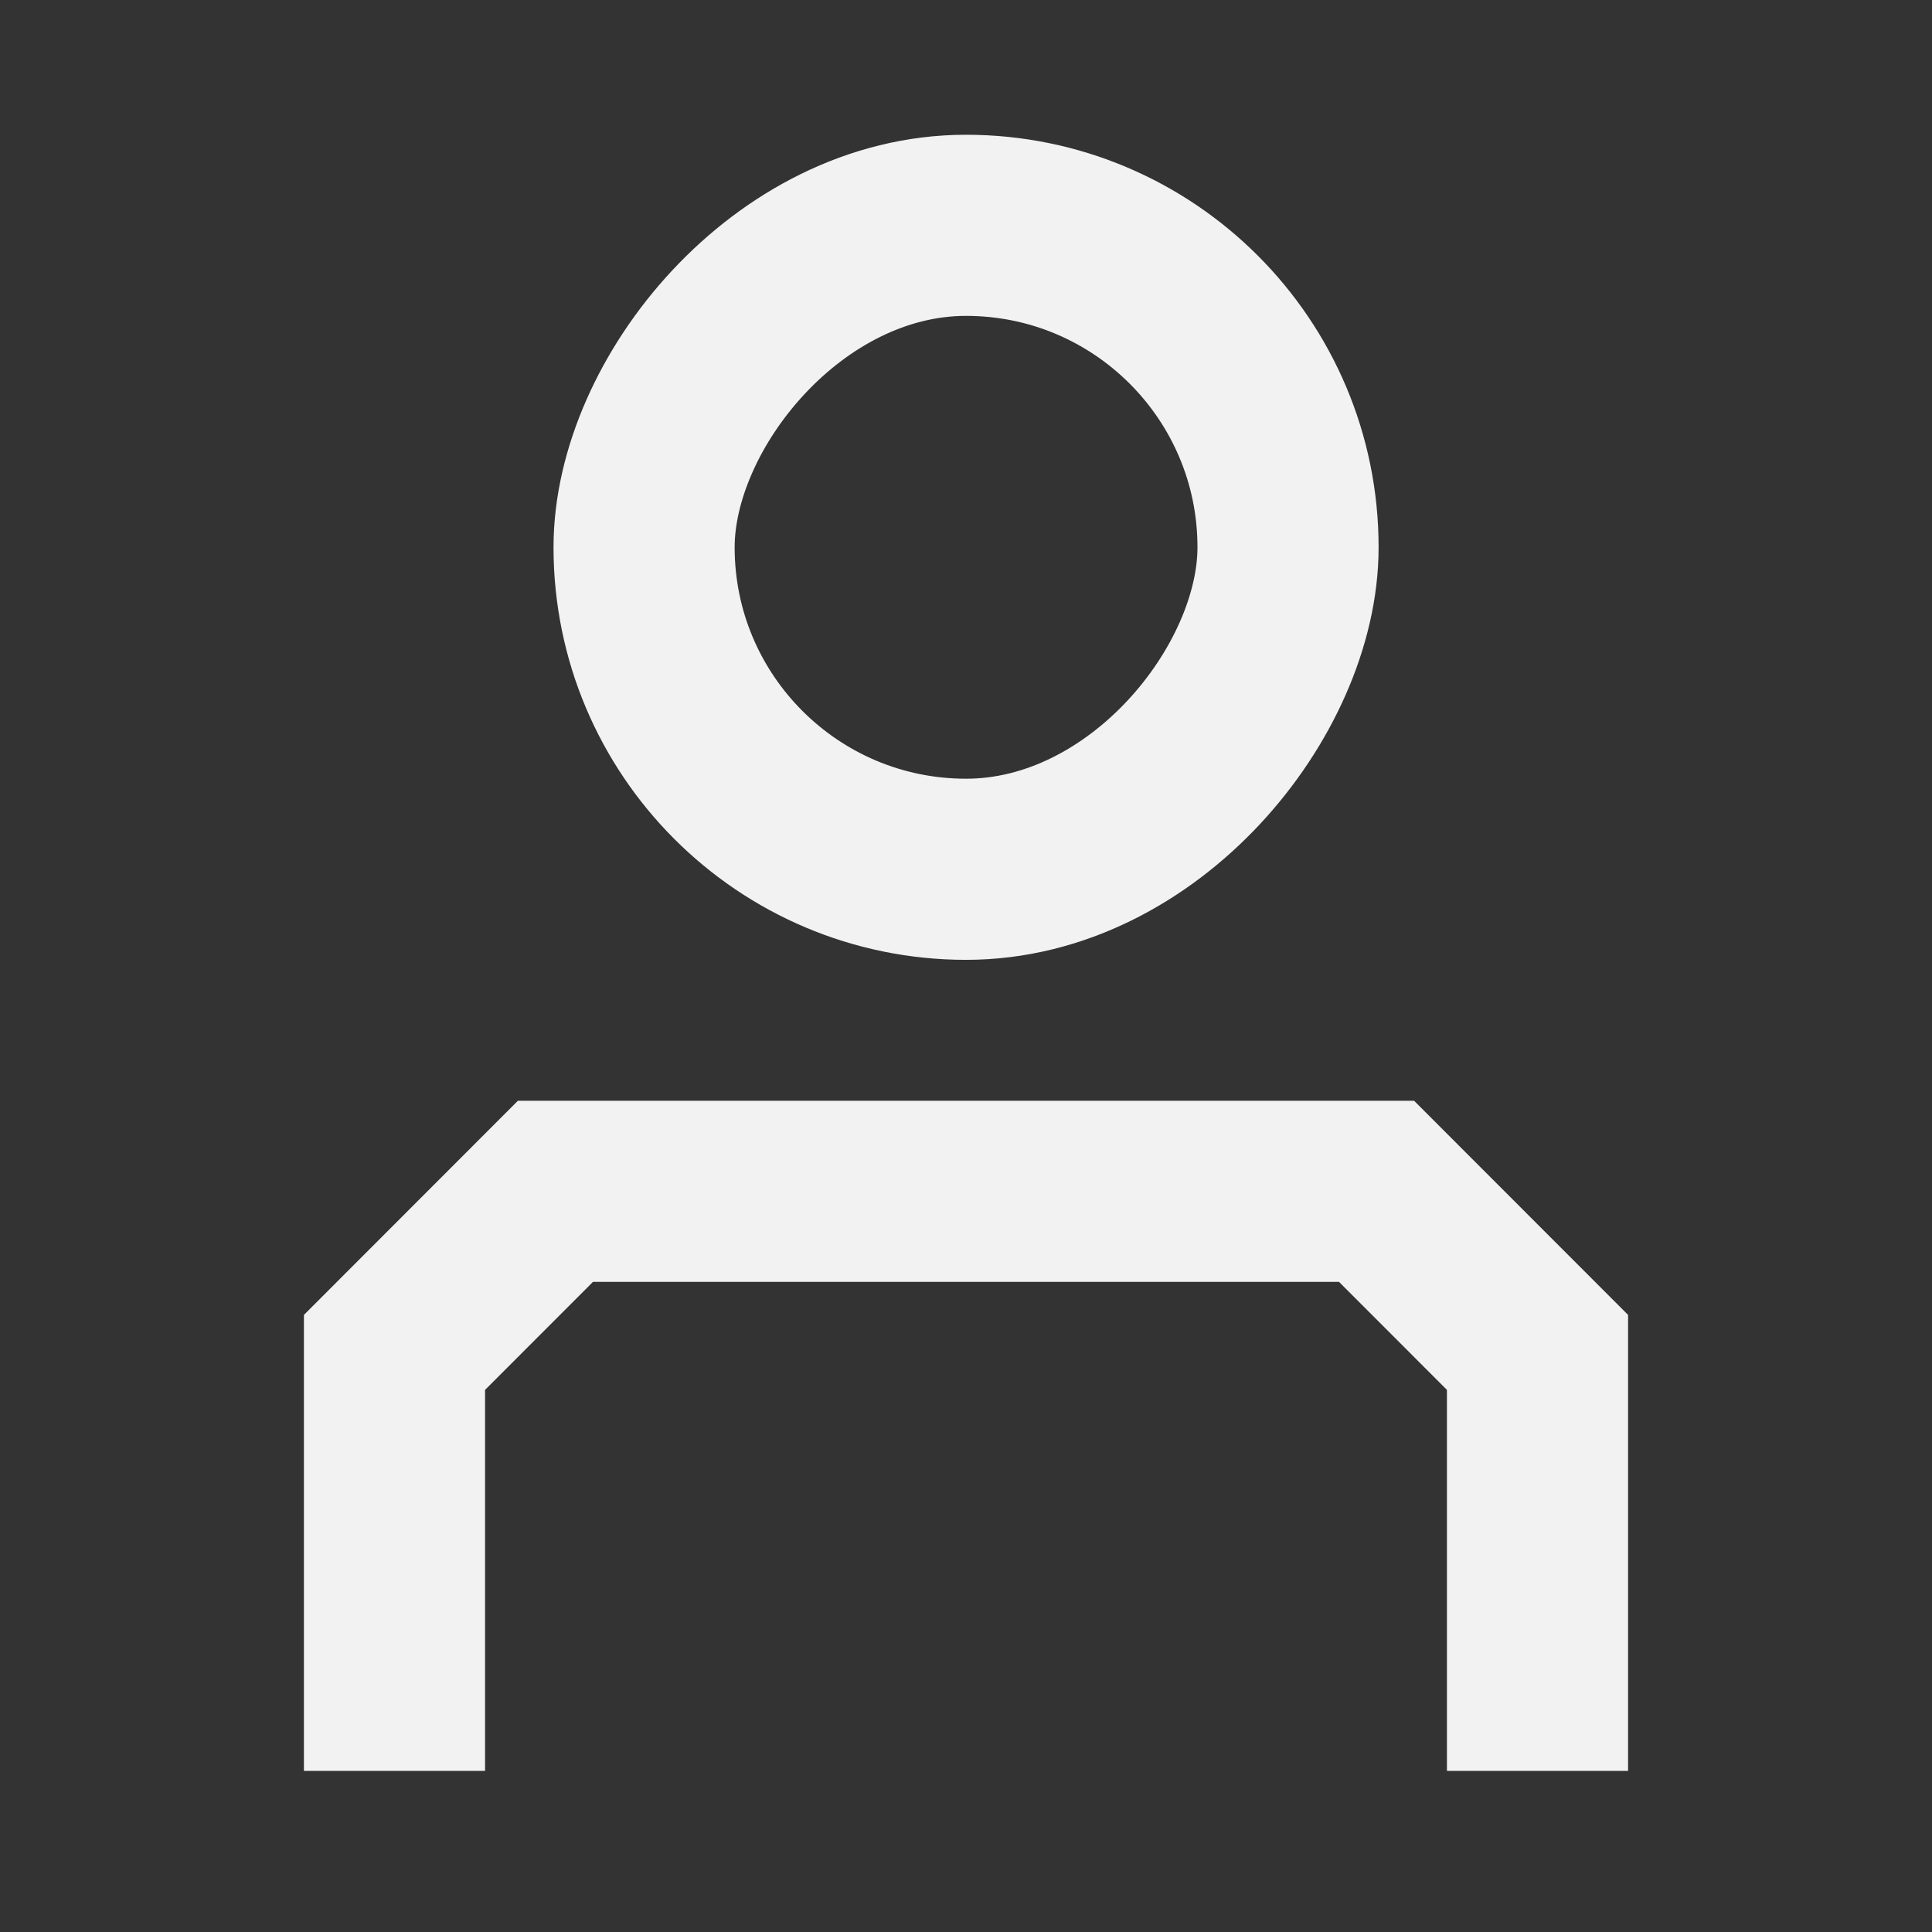
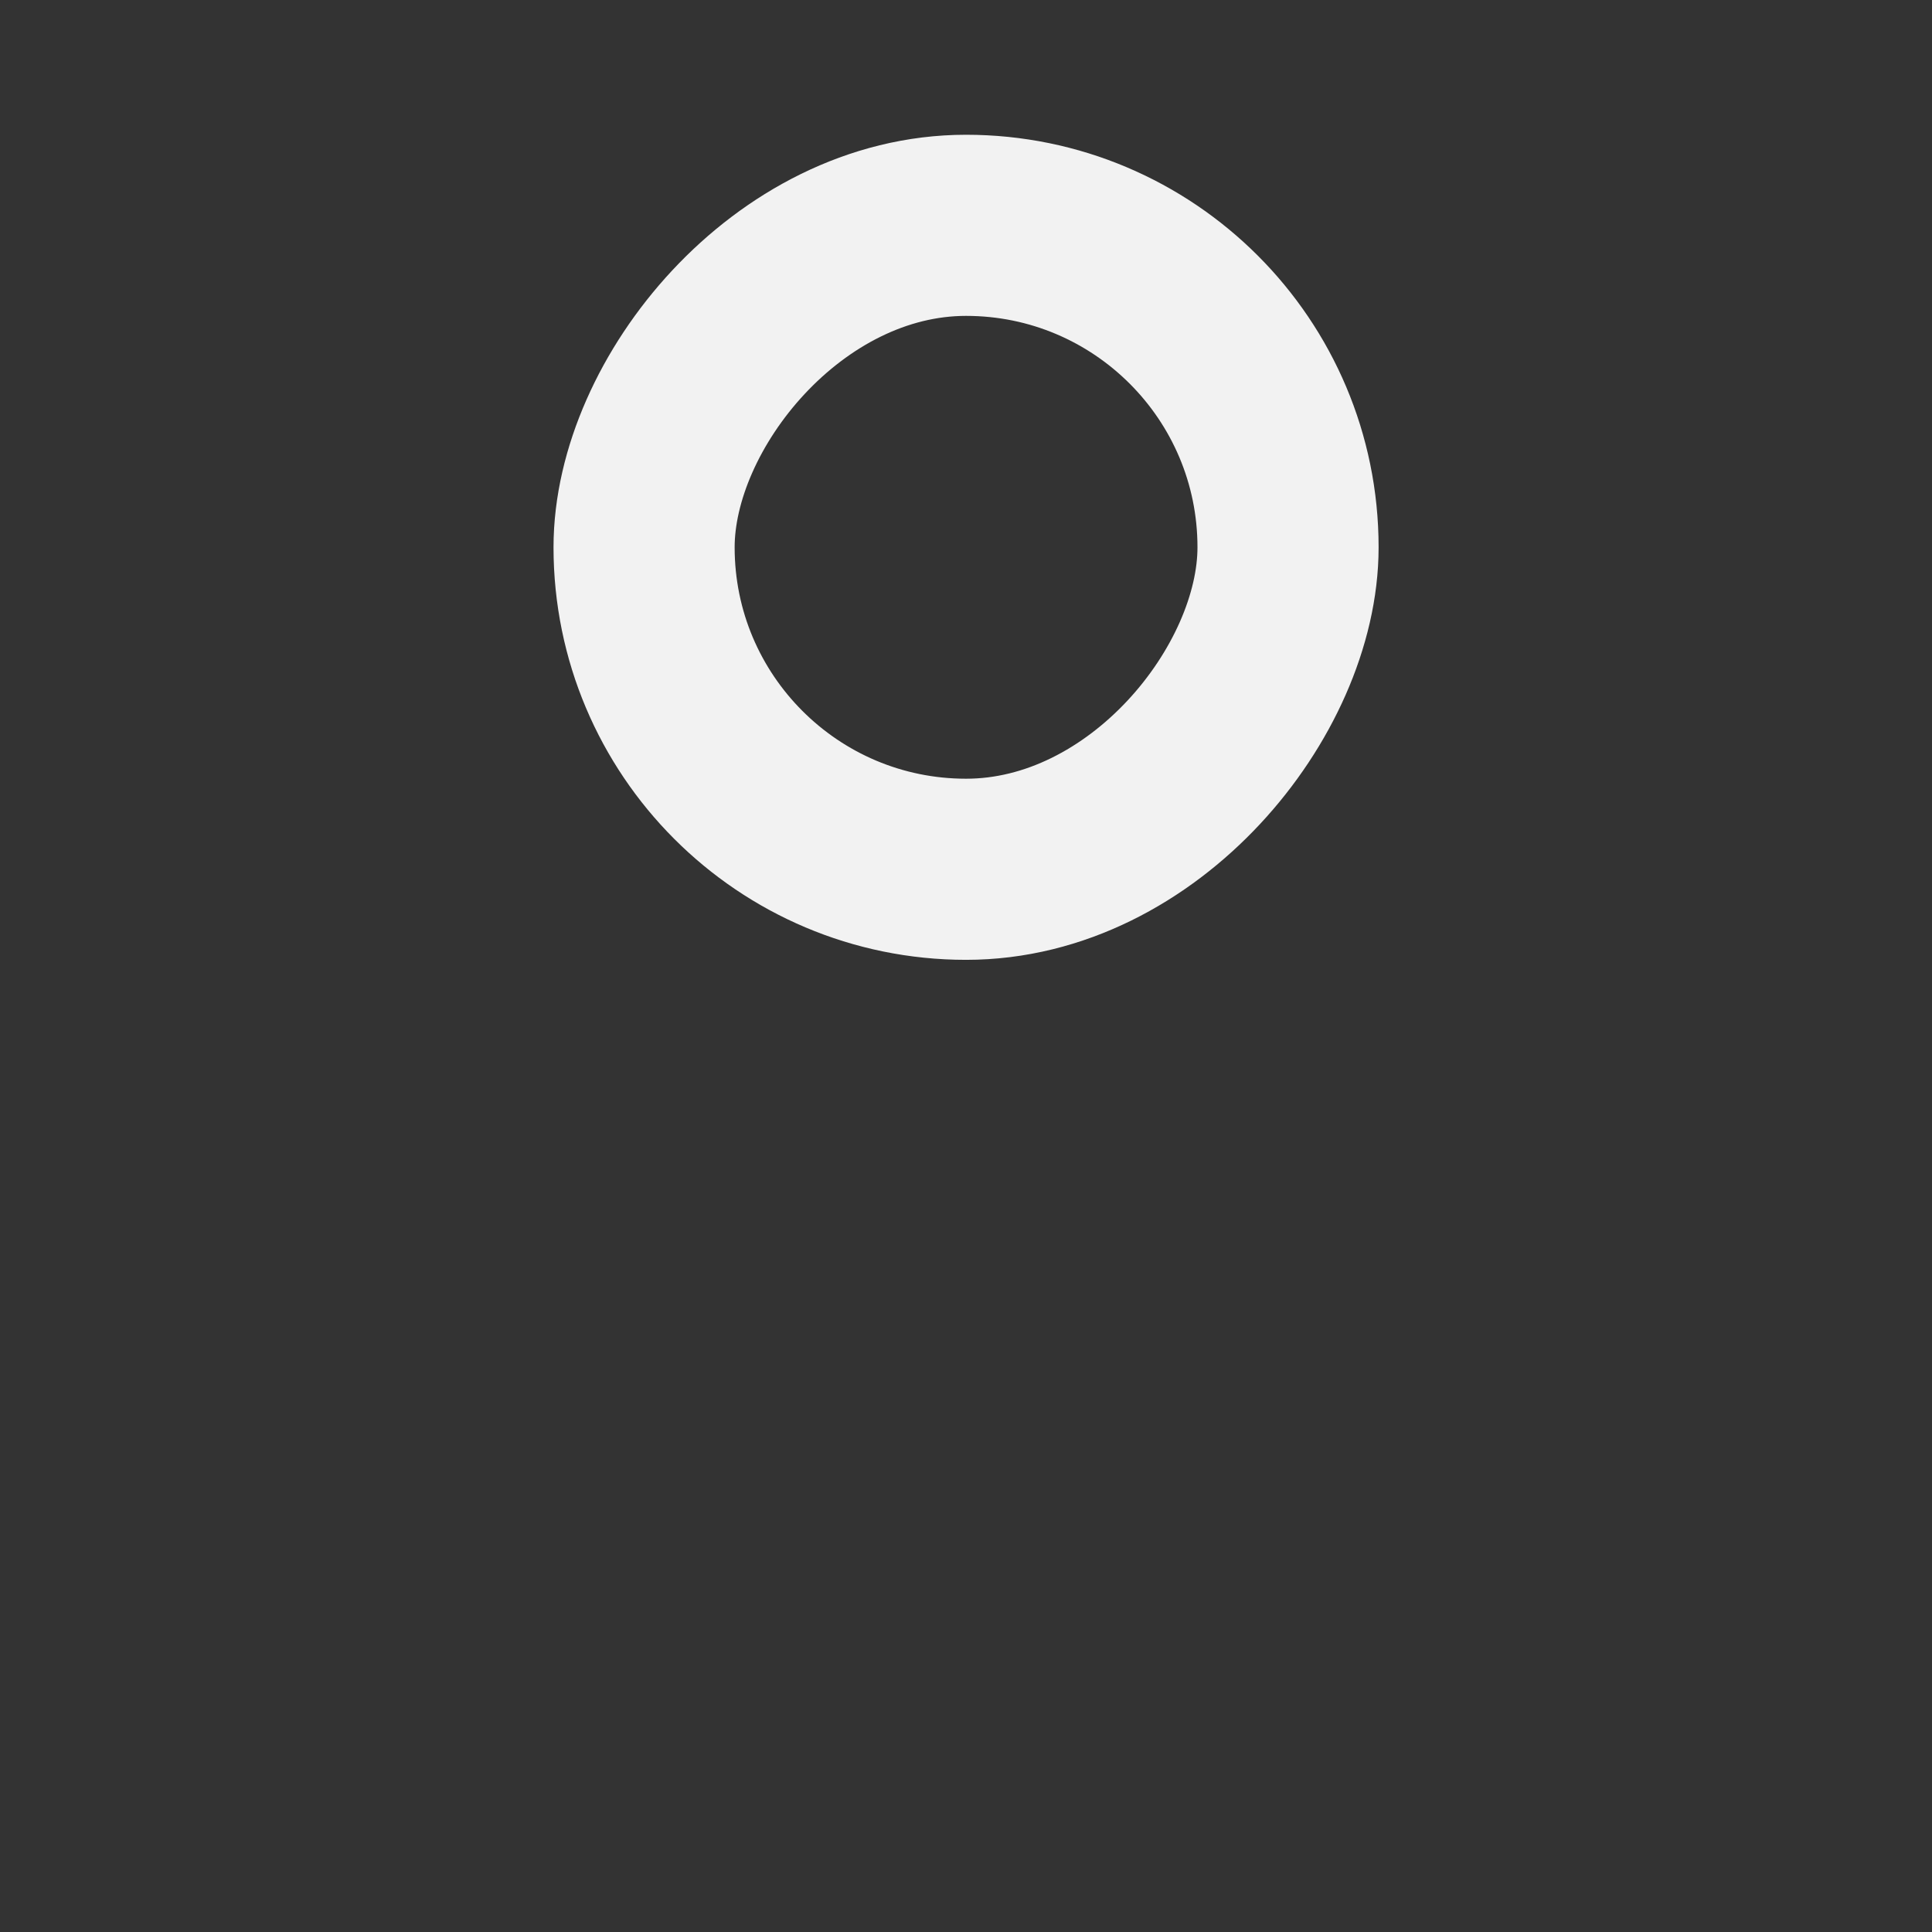
<svg xmlns="http://www.w3.org/2000/svg" width="16" height="16" viewBox="0 0 16 16" fill="none">
  <rect x="0" y="0" width="16" height="16" fill="#333333" stroke="none" />
-   <path d="M3.267 14.666V11.2L4.6 9.866H5.667H8H11.4L12.733 11.2V14.666" stroke="#F2F2F2" stroke-width="1.5" />
  <rect width="5.333" height="5.333" rx="2.667" transform="matrix(-1 0 0 1 10.667 1.866)" stroke="#F2F2F2" stroke-width="1.5" />
</svg>